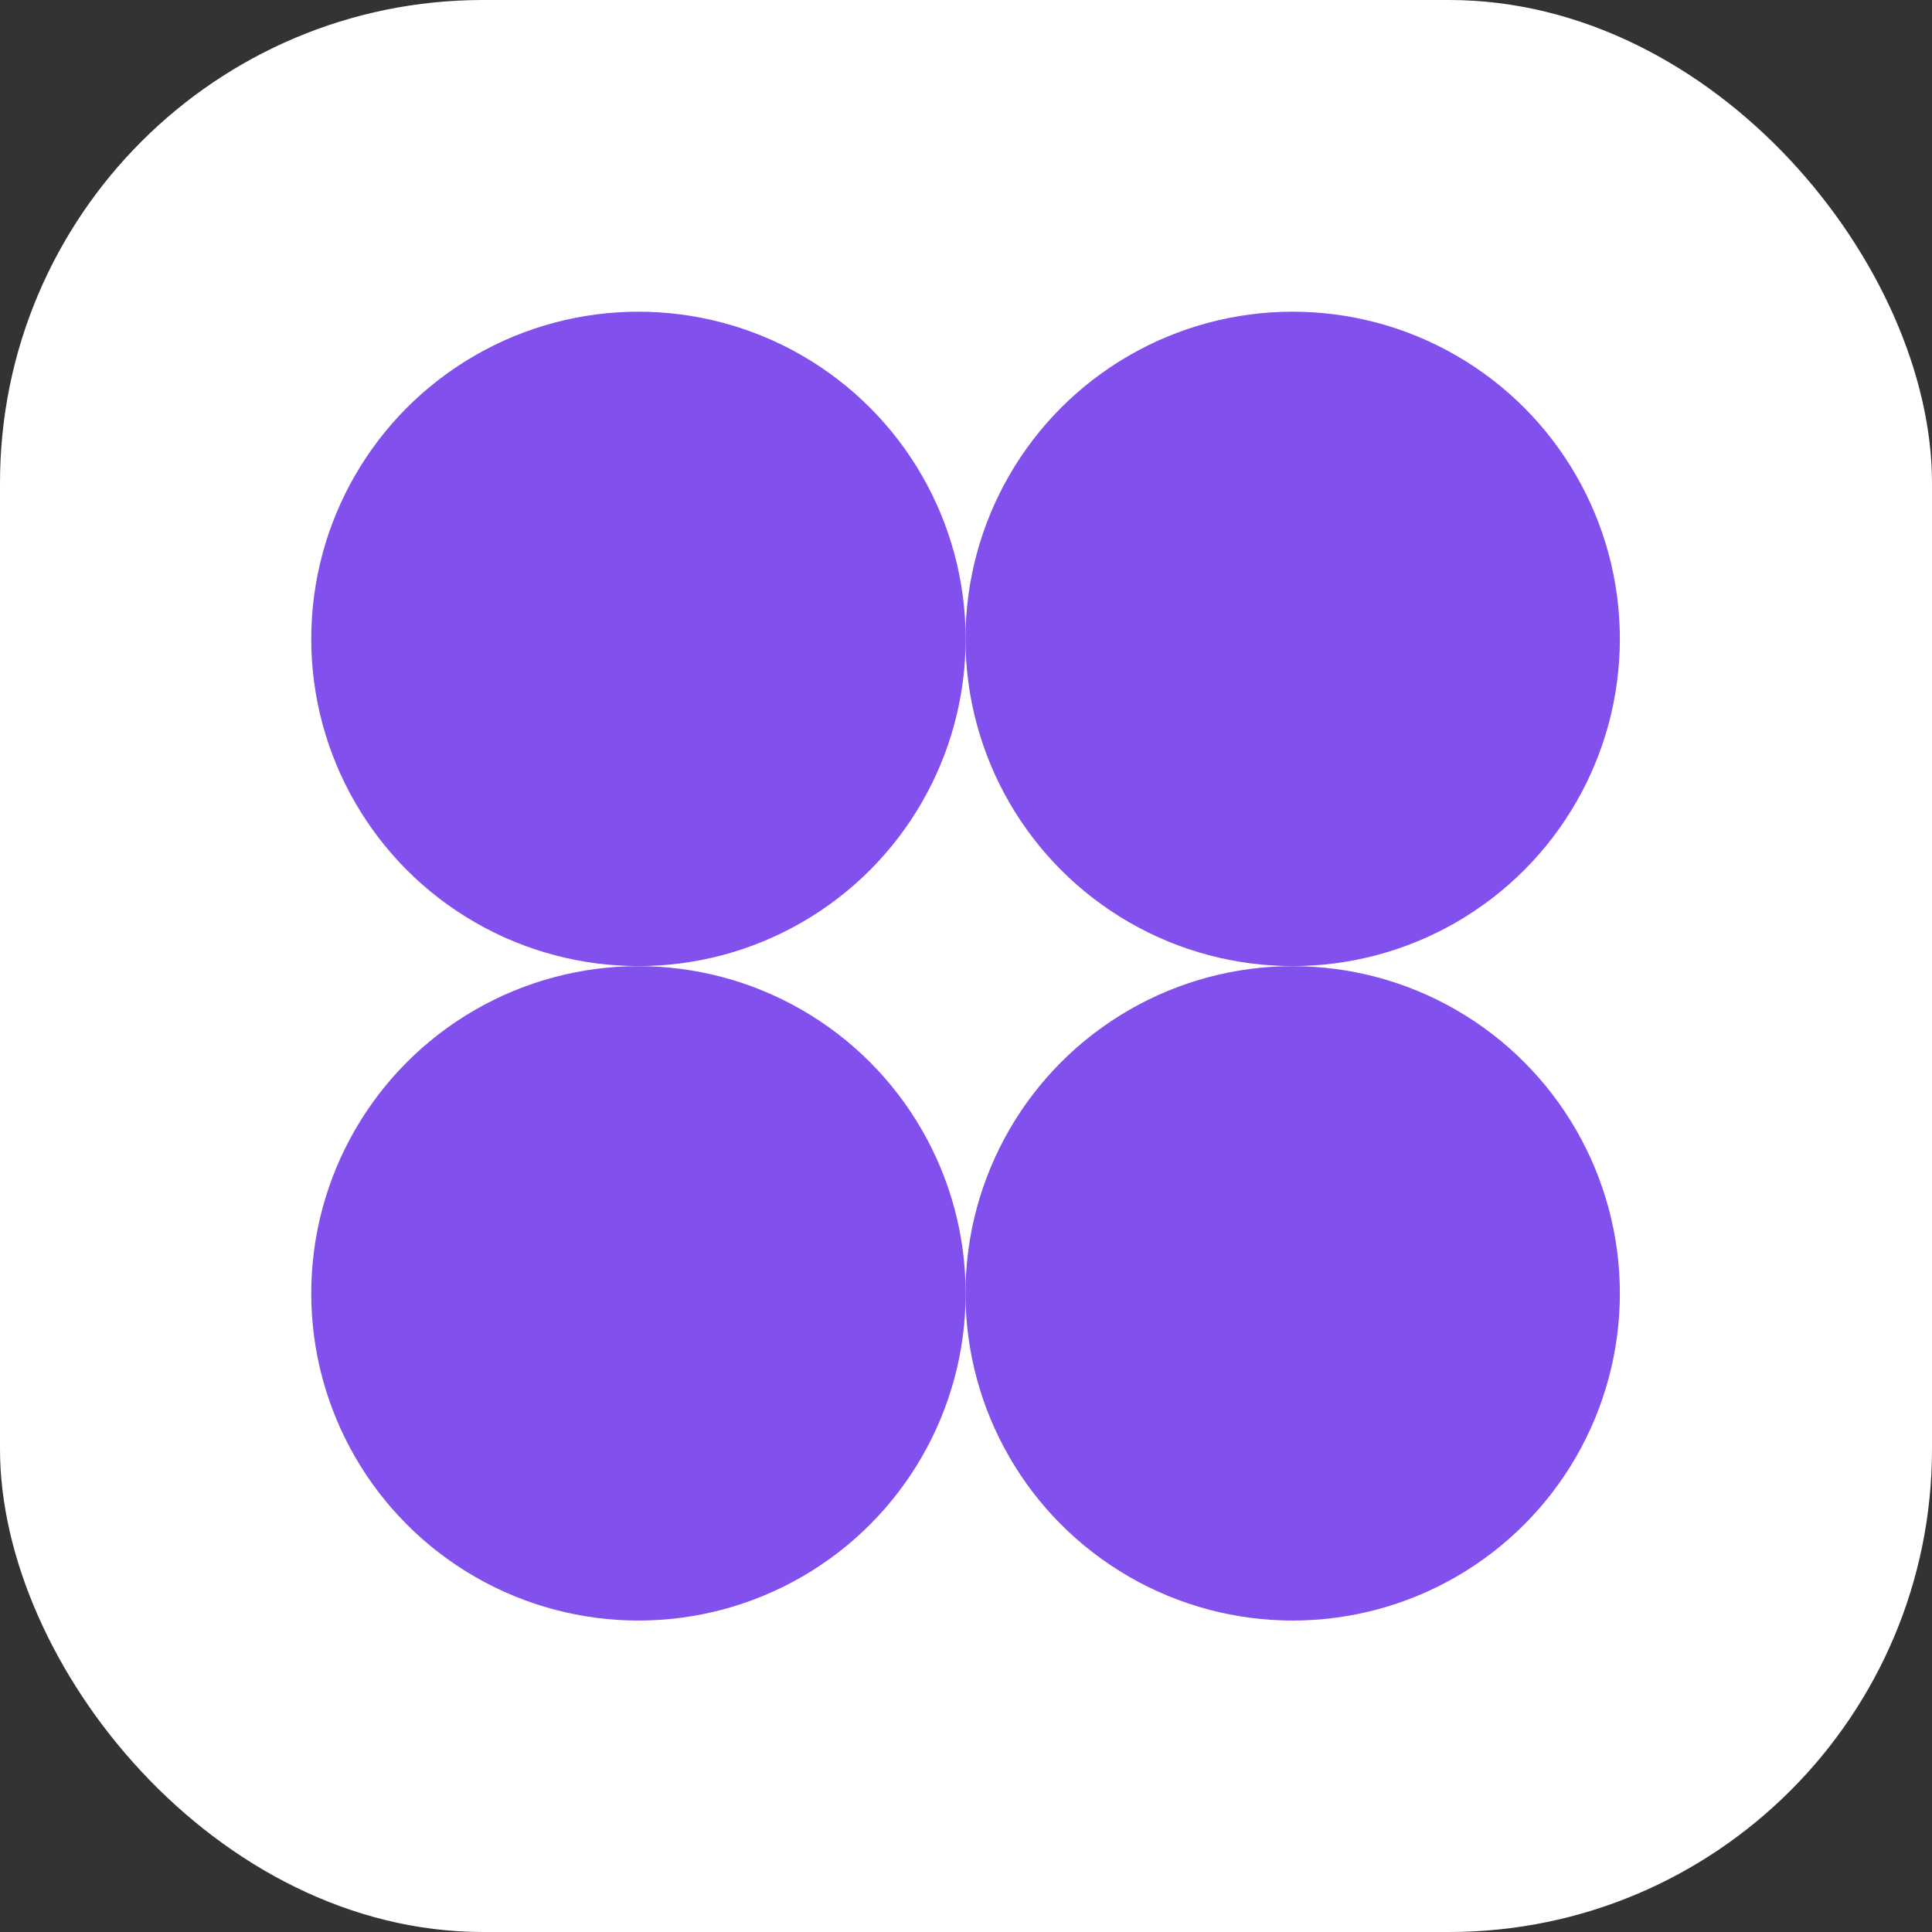
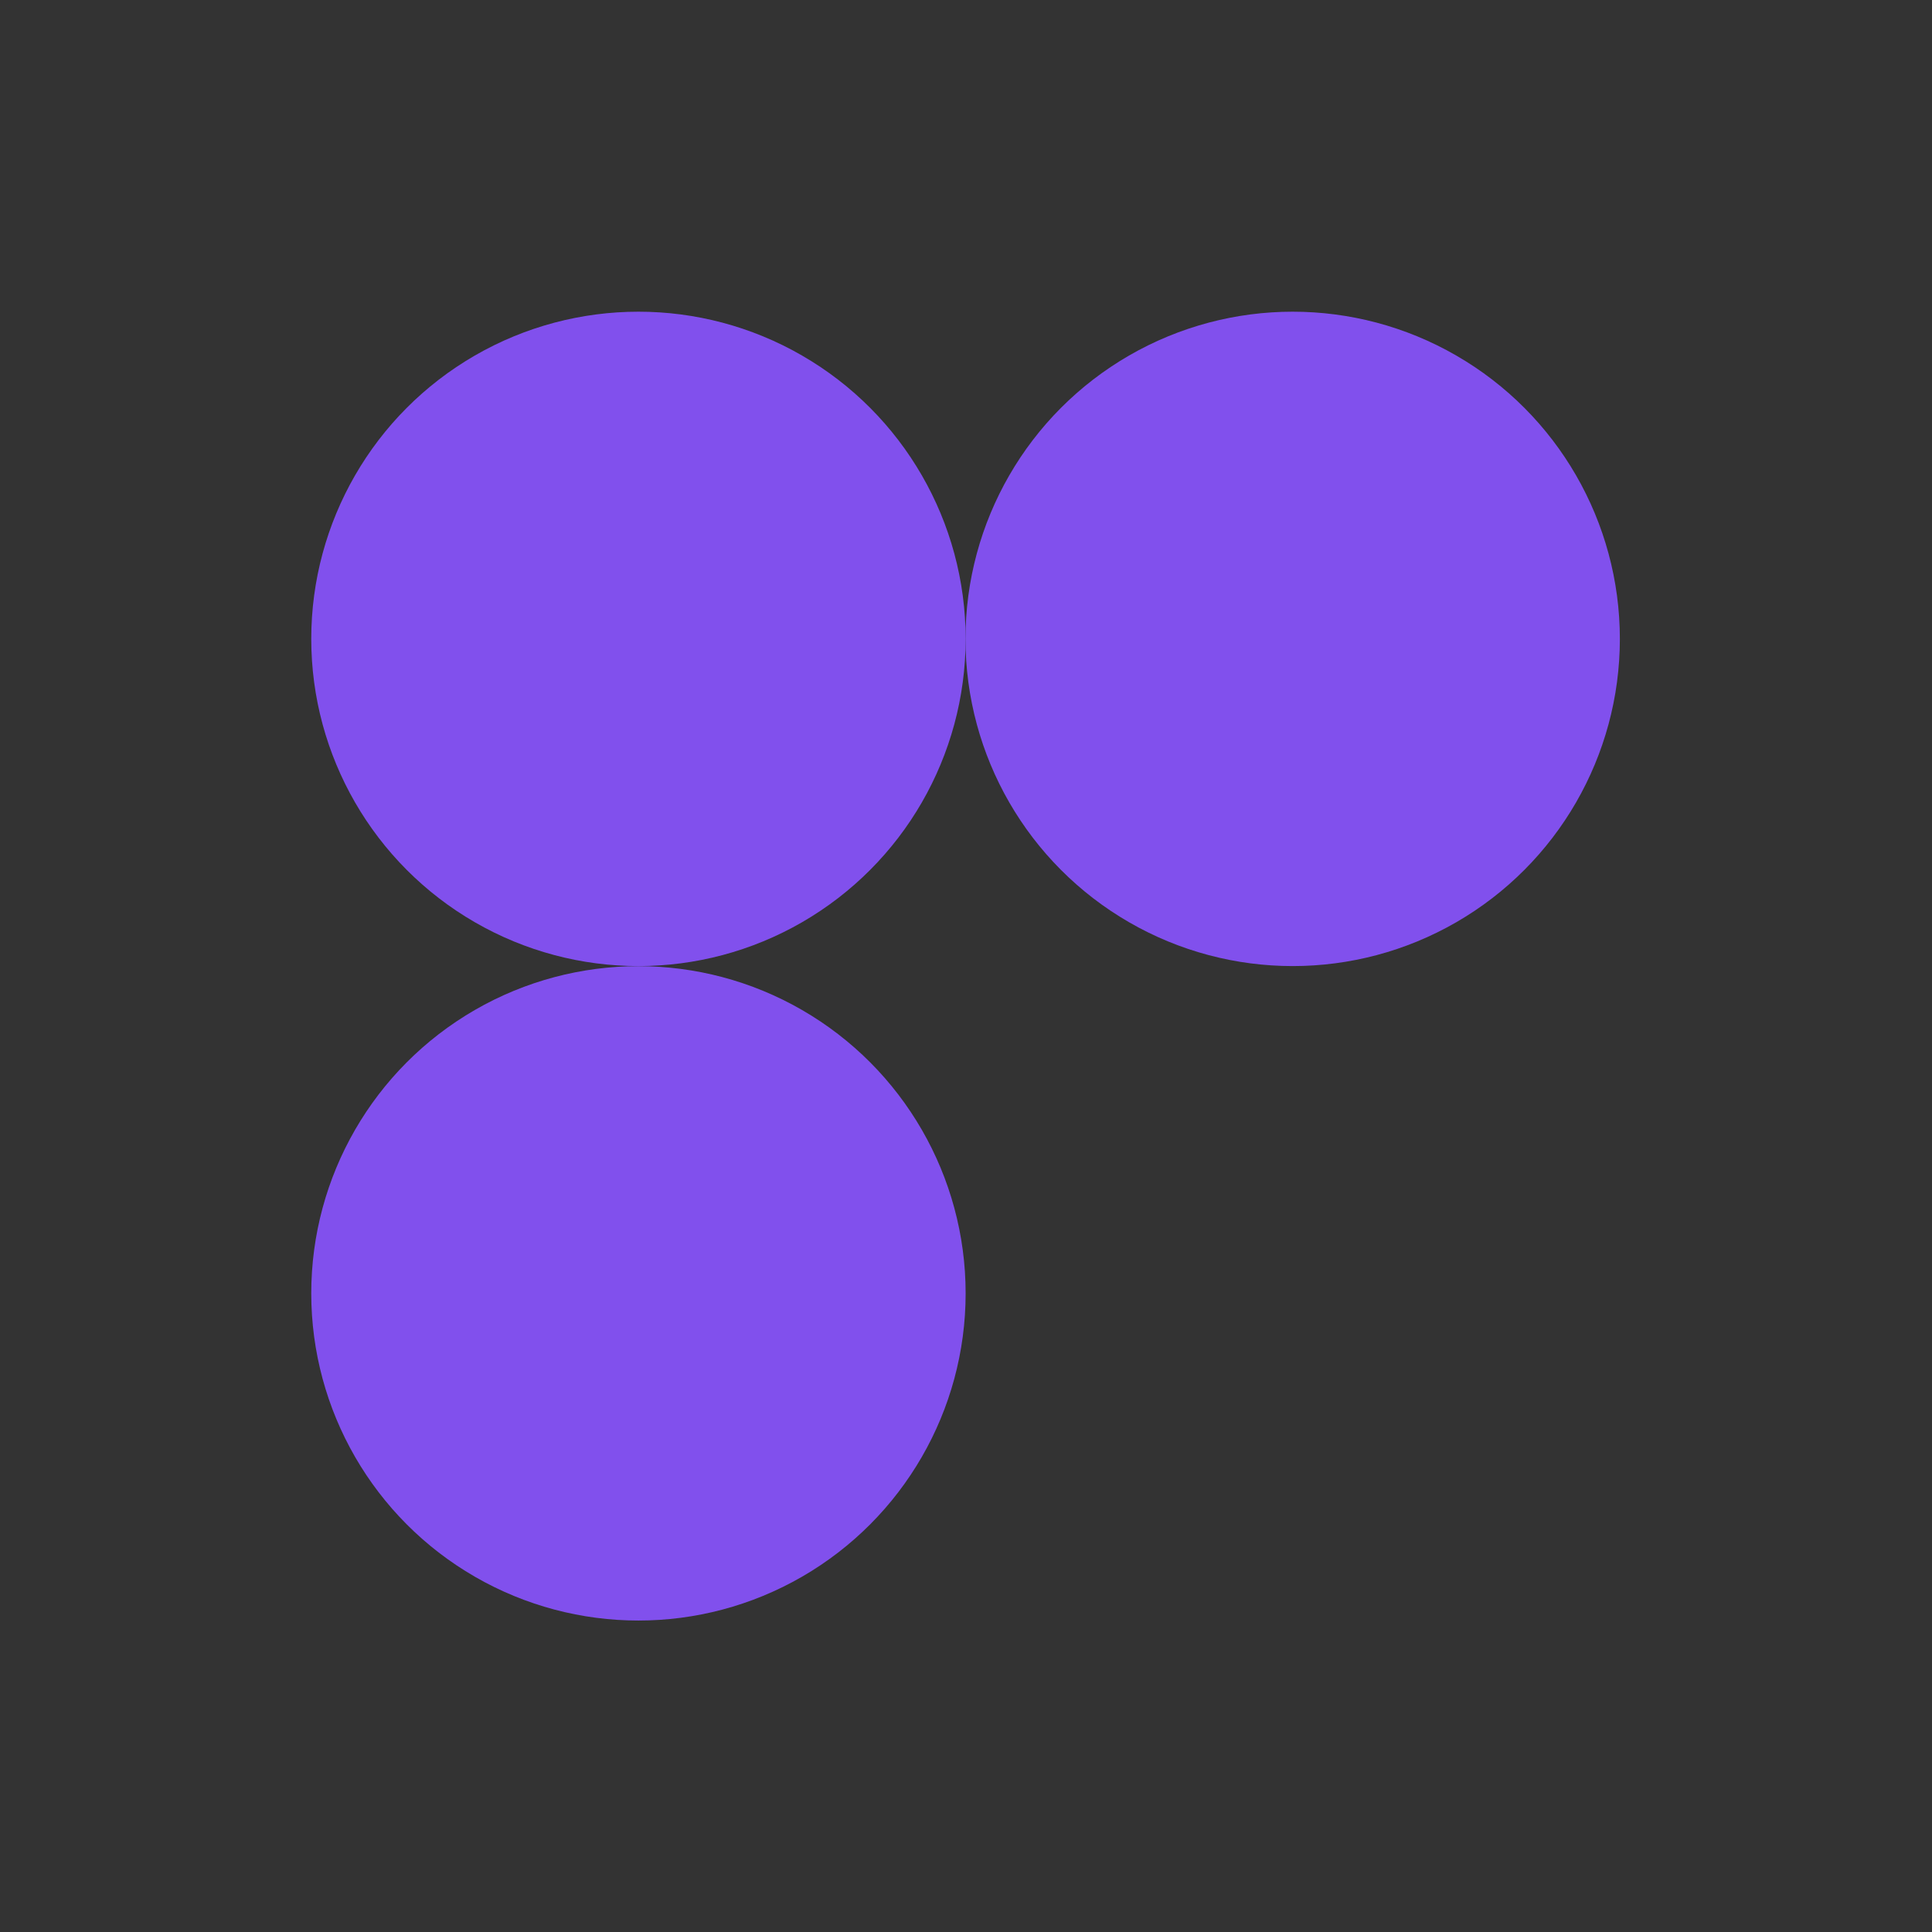
<svg xmlns="http://www.w3.org/2000/svg" width="48" height="48" viewBox="0 0 48 48" fill="none">
  <rect x="0" y="0" width="48" height="48" fill="#333333" stroke="none" />
-   <rect width="48" height="48" rx="12" fill="white" />
  <circle cx="15.862" cy="32.133" r="8.129" fill="#8150ED" />
  <circle cx="15.862" cy="15.873" r="8.129" fill="#8150ED" />
-   <circle cx="32.116" cy="32.133" r="8.129" fill="#8150ED" />
  <circle cx="32.116" cy="15.873" r="8.129" fill="#8150ED" />
</svg>